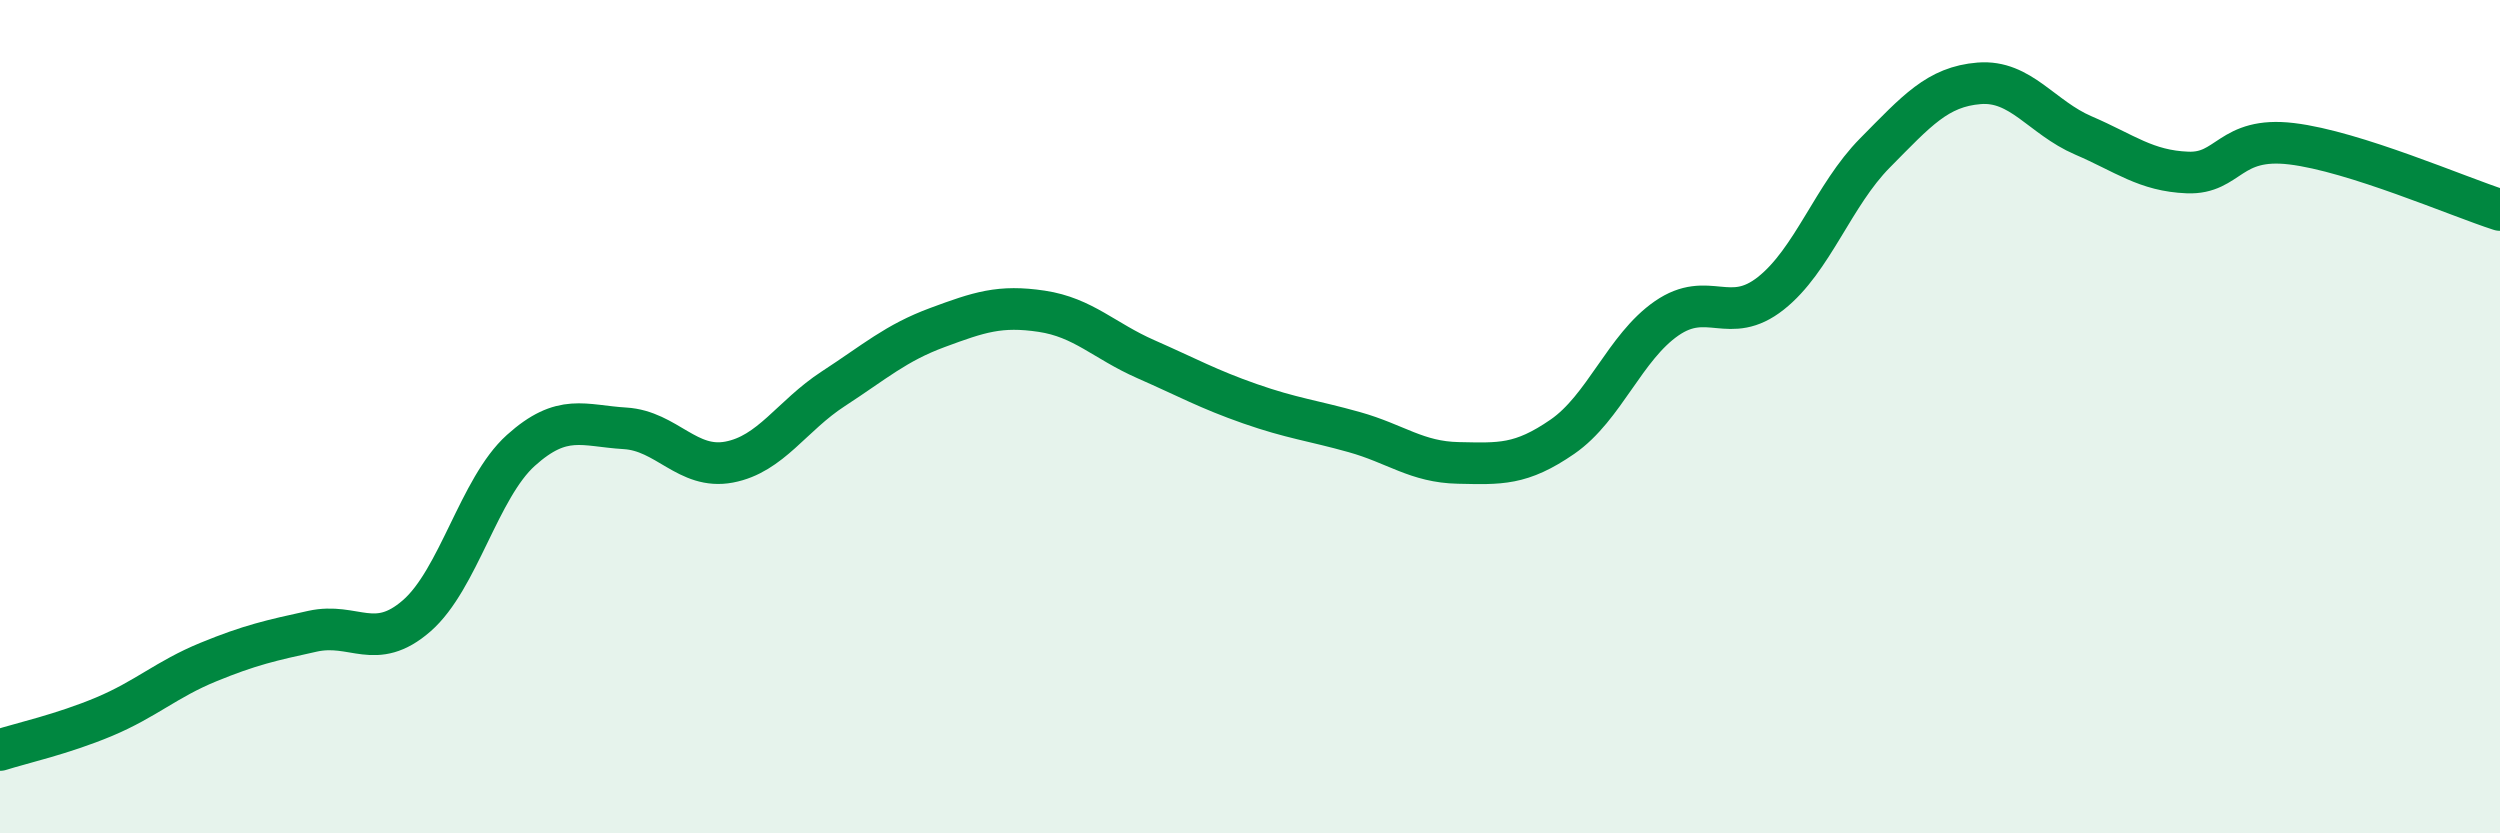
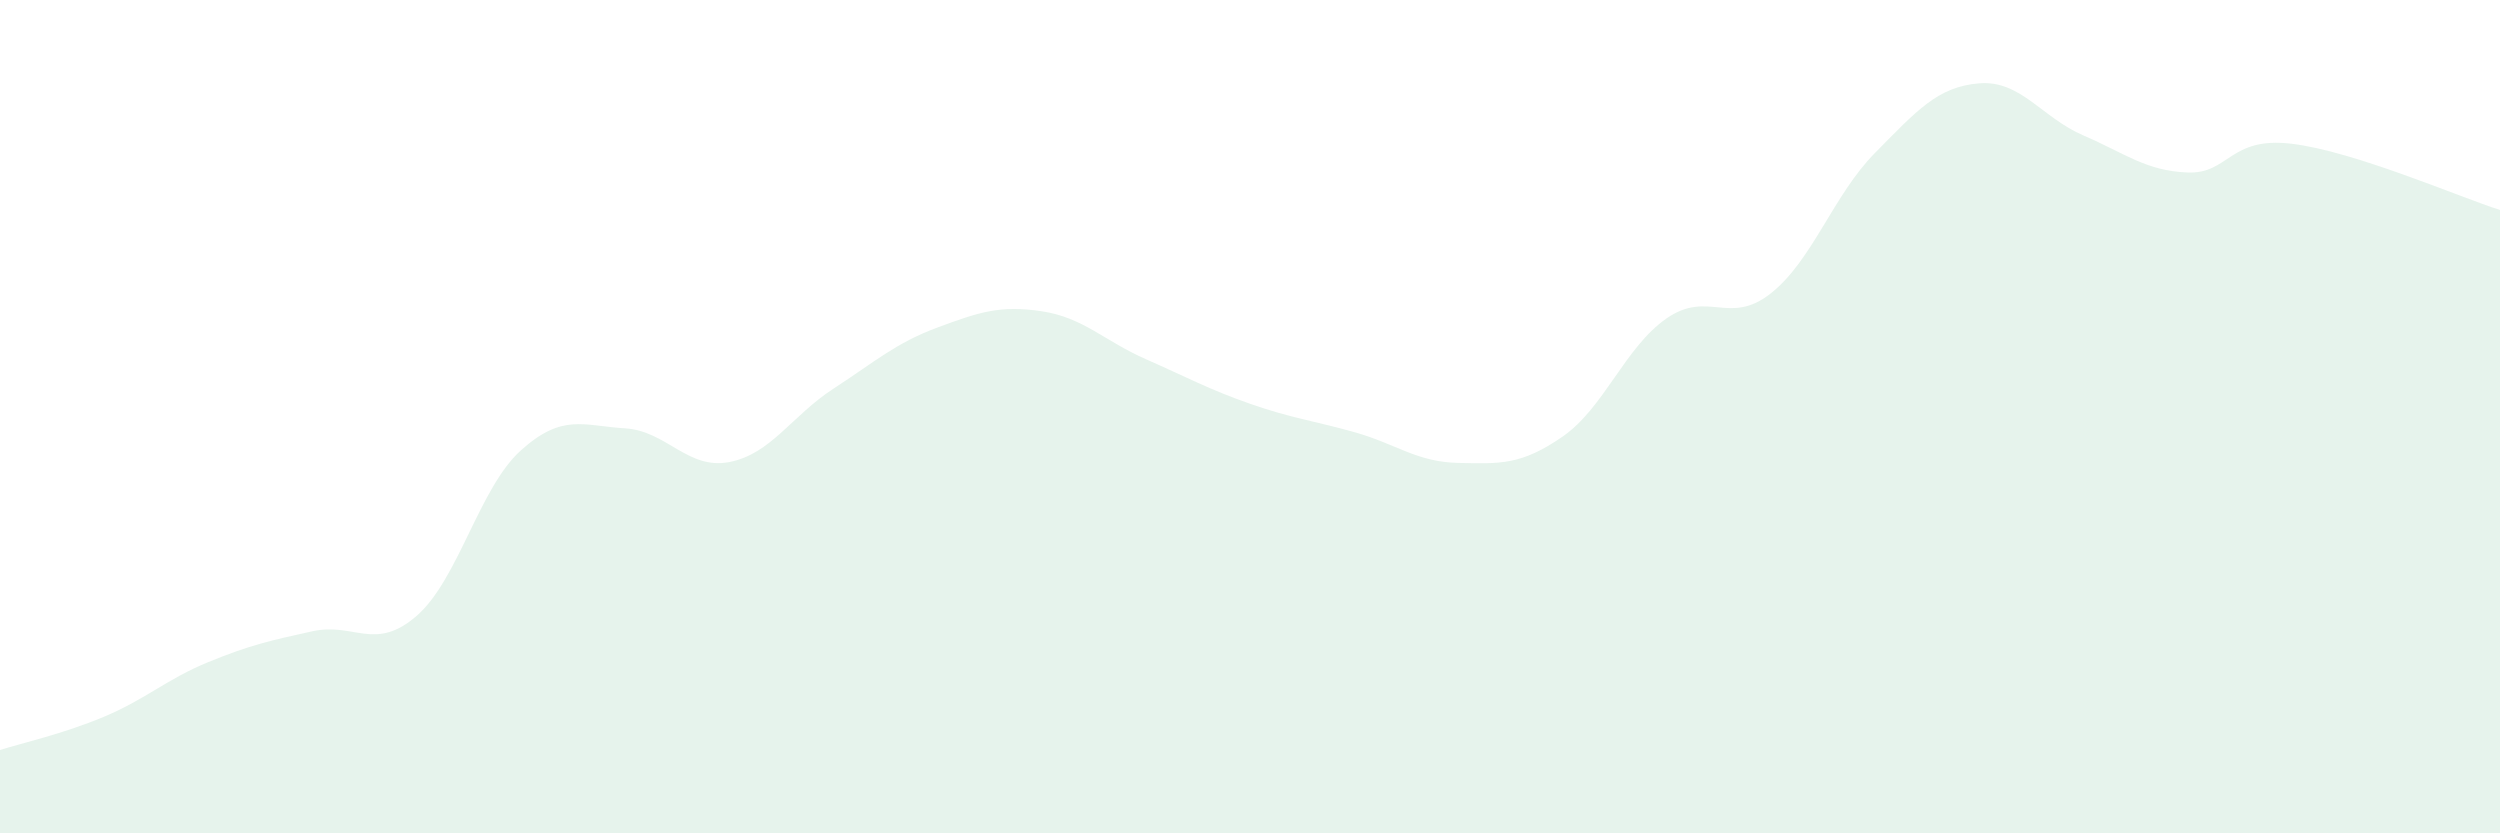
<svg xmlns="http://www.w3.org/2000/svg" width="60" height="20" viewBox="0 0 60 20">
  <path d="M 0,18 C 0.5,17.84 1.5,17.62 2.5,17.2 C 3.5,16.78 4,16.3 5,15.89 C 6,15.48 6.5,15.37 7.5,15.15 C 8.5,14.93 9,15.65 10,14.78 C 11,13.91 11.5,11.71 12.5,10.81 C 13.5,9.91 14,10.22 15,10.28 C 16,10.34 16.5,11.28 17.5,11.09 C 18.5,10.9 19,9.98 20,9.33 C 21,8.68 21.5,8.23 22.5,7.86 C 23.5,7.49 24,7.32 25,7.47 C 26,7.62 26.5,8.18 27.5,8.62 C 28.5,9.06 29,9.34 30,9.69 C 31,10.04 31.5,10.09 32.5,10.37 C 33.5,10.65 34,11.09 35,11.11 C 36,11.13 36.5,11.17 37.5,10.48 C 38.5,9.79 39,8.33 40,7.64 C 41,6.95 41.5,7.83 42.5,7.04 C 43.5,6.25 44,4.68 45,3.67 C 46,2.66 46.5,2.08 47.5,2 C 48.5,1.92 49,2.82 50,3.25 C 51,3.68 51.5,4.1 52.5,4.14 C 53.5,4.18 53.5,3.27 55,3.45 C 56.5,3.63 59,4.72 60,5.04L60 20L0 20Z" fill="#008740" opacity="0.1" stroke-linecap="round" stroke-linejoin="round" />
-   <path d="M 0,18 C 0.5,17.84 1.5,17.62 2.5,17.2 C 3.5,16.78 4,16.3 5,15.89 C 6,15.48 6.5,15.37 7.5,15.15 C 8.5,14.93 9,15.65 10,14.78 C 11,13.91 11.5,11.71 12.5,10.81 C 13.5,9.91 14,10.22 15,10.28 C 16,10.34 16.5,11.28 17.5,11.09 C 18.5,10.9 19,9.98 20,9.33 C 21,8.68 21.5,8.23 22.5,7.86 C 23.5,7.49 24,7.32 25,7.47 C 26,7.62 26.5,8.18 27.5,8.62 C 28.5,9.06 29,9.34 30,9.69 C 31,10.04 31.5,10.09 32.5,10.37 C 33.5,10.65 34,11.09 35,11.11 C 36,11.13 36.5,11.17 37.5,10.48 C 38.5,9.79 39,8.33 40,7.64 C 41,6.95 41.5,7.83 42.5,7.04 C 43.5,6.25 44,4.68 45,3.67 C 46,2.66 46.5,2.08 47.5,2 C 48.5,1.92 49,2.82 50,3.25 C 51,3.68 51.5,4.1 52.5,4.14 C 53.5,4.18 53.5,3.27 55,3.45 C 56.5,3.63 59,4.72 60,5.04" stroke="#008740" stroke-width="1" fill="none" stroke-linecap="round" stroke-linejoin="round" />
</svg>